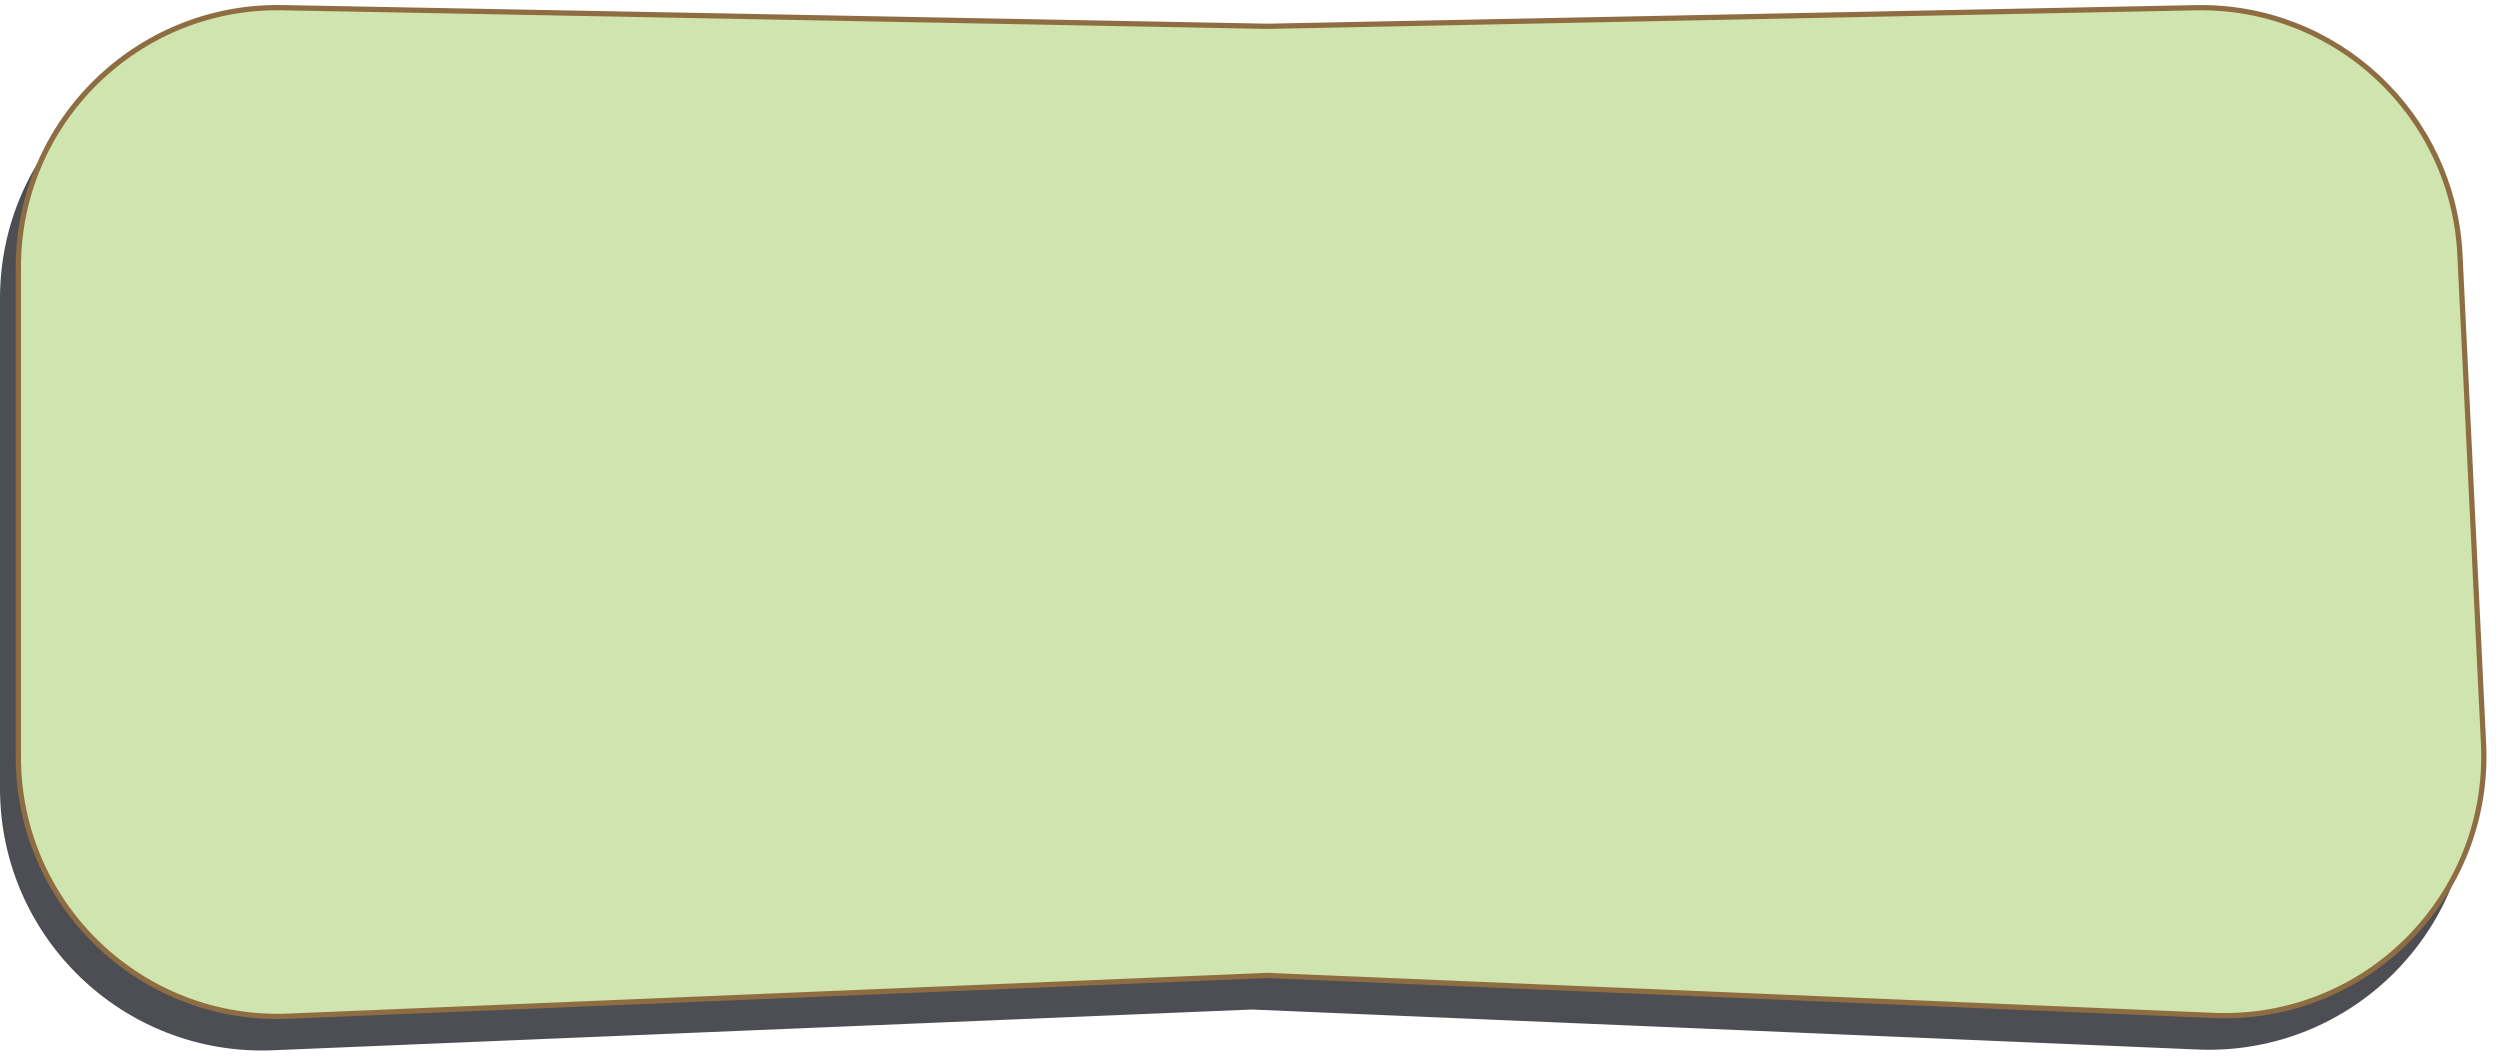
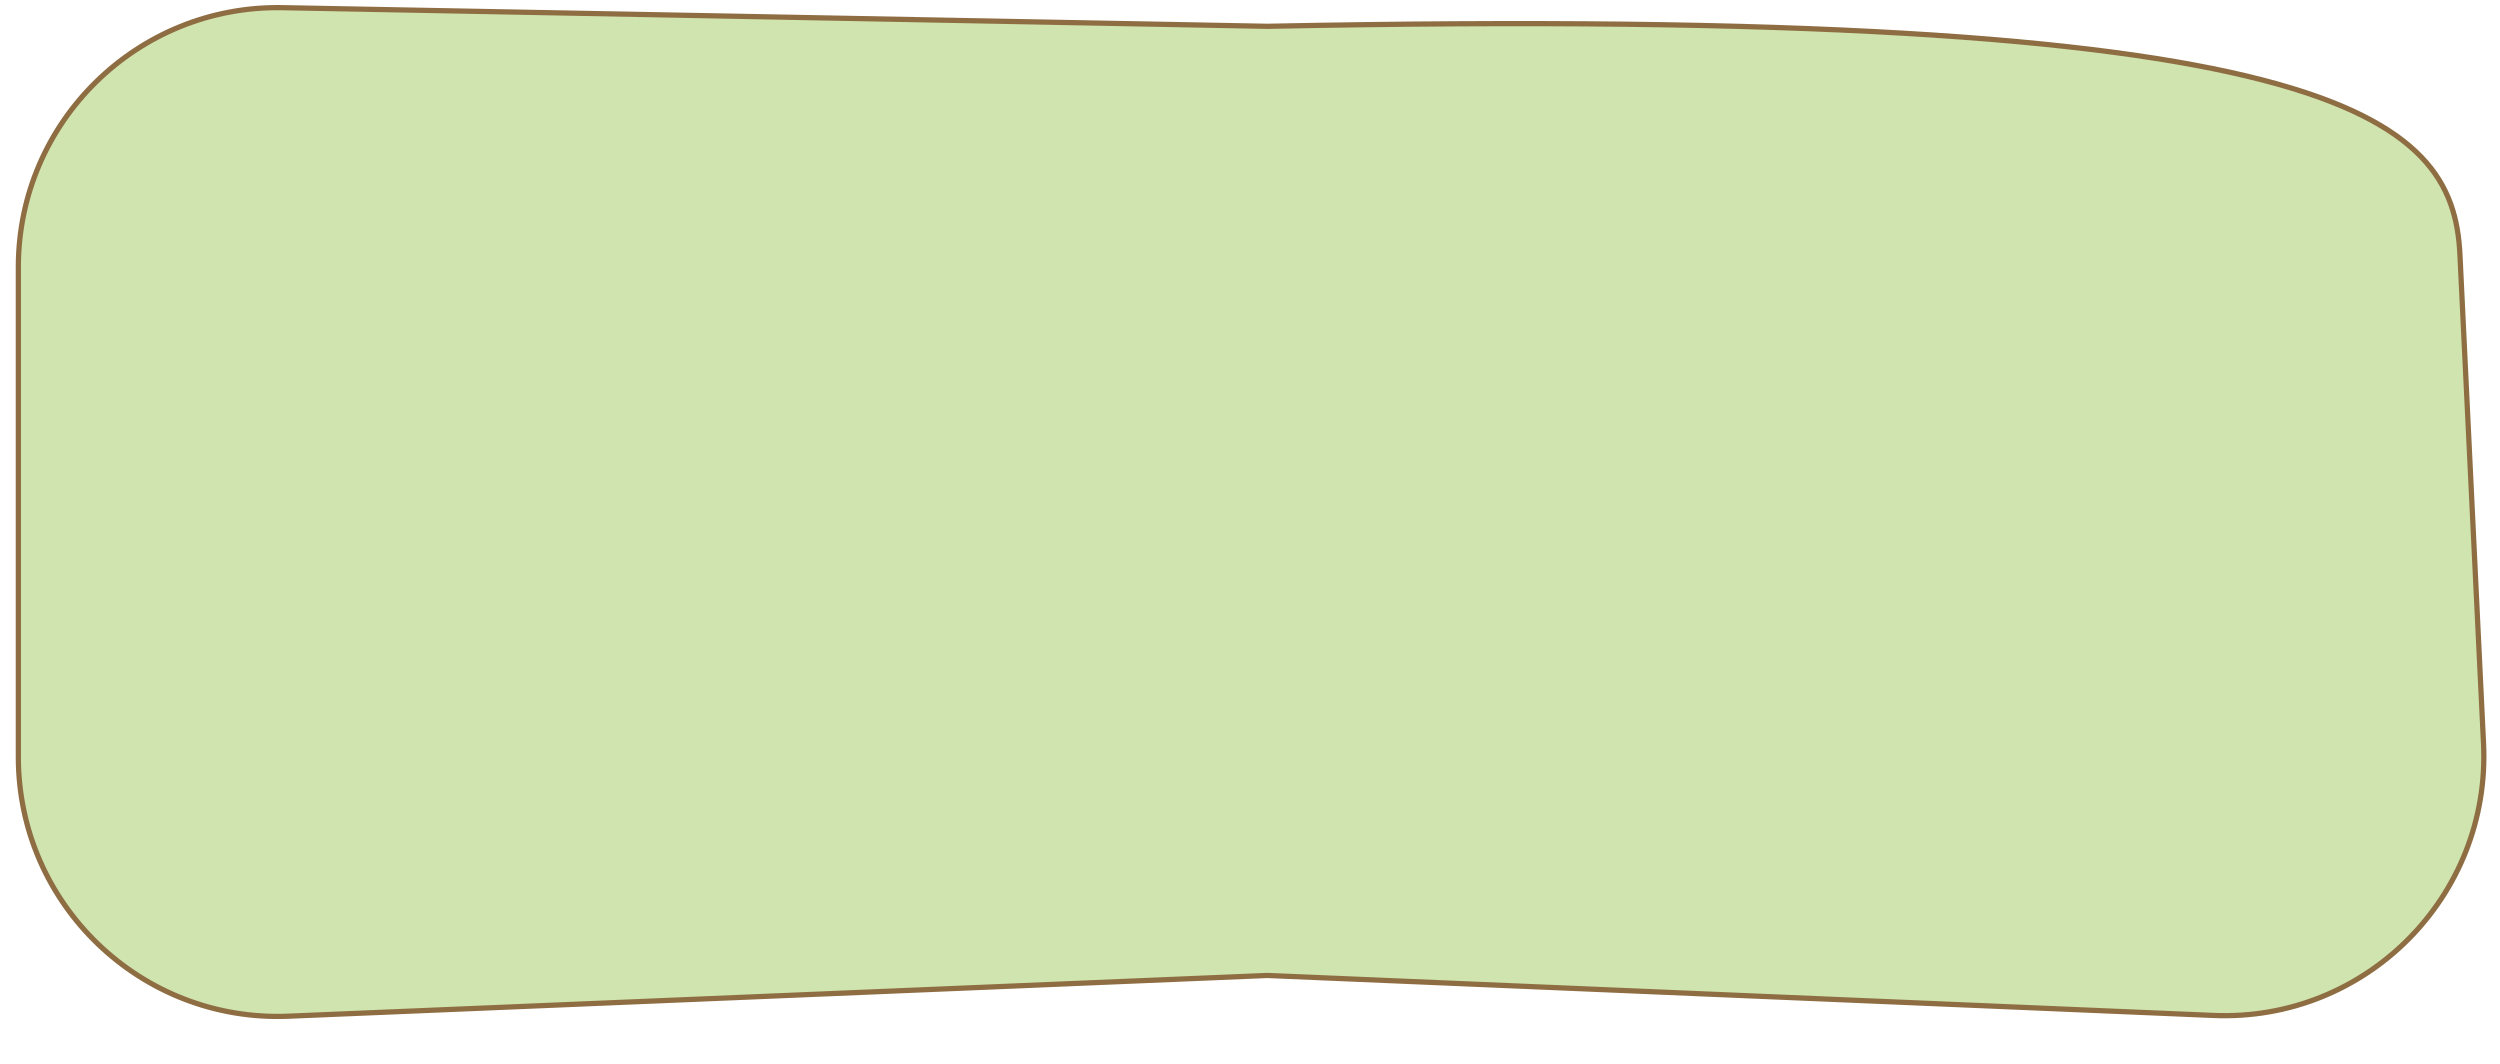
<svg xmlns="http://www.w3.org/2000/svg" width="477" height="203" viewBox="0 0 477 203" fill="none">
-   <path d="M238.798 11.018L238.808 11.019L238.817 11.018L415.922 7.473C442.711 6.937 465.063 27.813 466.355 54.576L470.861 147.905C472.264 176.975 448.406 200.976 419.328 199.747L238.829 192.118L238.808 192.117L238.787 192.118L52.059 199.891C23.937 201.062 0.5 178.58 0.5 150.434V107.668V56.955C0.5 29.25 23.237 6.94 50.936 7.464L238.798 11.018Z" fill="#4C4E53" stroke="#4C4E53" />
-   <path d="M241.798 5.019L241.808 5.019L241.817 5.018L418.922 1.473C445.711 0.937 468.063 21.813 469.355 48.576L473.861 141.905C475.264 170.975 451.406 194.976 422.328 193.747L241.829 186.118L241.808 186.117L241.787 186.118L55.059 193.891C26.937 195.062 3.5 172.58 3.5 144.434V101.668V50.955C3.5 23.25 26.237 0.94 53.936 1.464L241.798 5.019Z" fill="#CFE4AE" stroke="#8E6D43" />
+   <path d="M241.798 5.019L241.808 5.019L241.817 5.018C445.711 0.937 468.063 21.813 469.355 48.576L473.861 141.905C475.264 170.975 451.406 194.976 422.328 193.747L241.829 186.118L241.808 186.117L241.787 186.118L55.059 193.891C26.937 195.062 3.5 172.58 3.5 144.434V101.668V50.955C3.5 23.25 26.237 0.94 53.936 1.464L241.798 5.019Z" fill="#CFE4AE" stroke="#8E6D43" />
</svg>